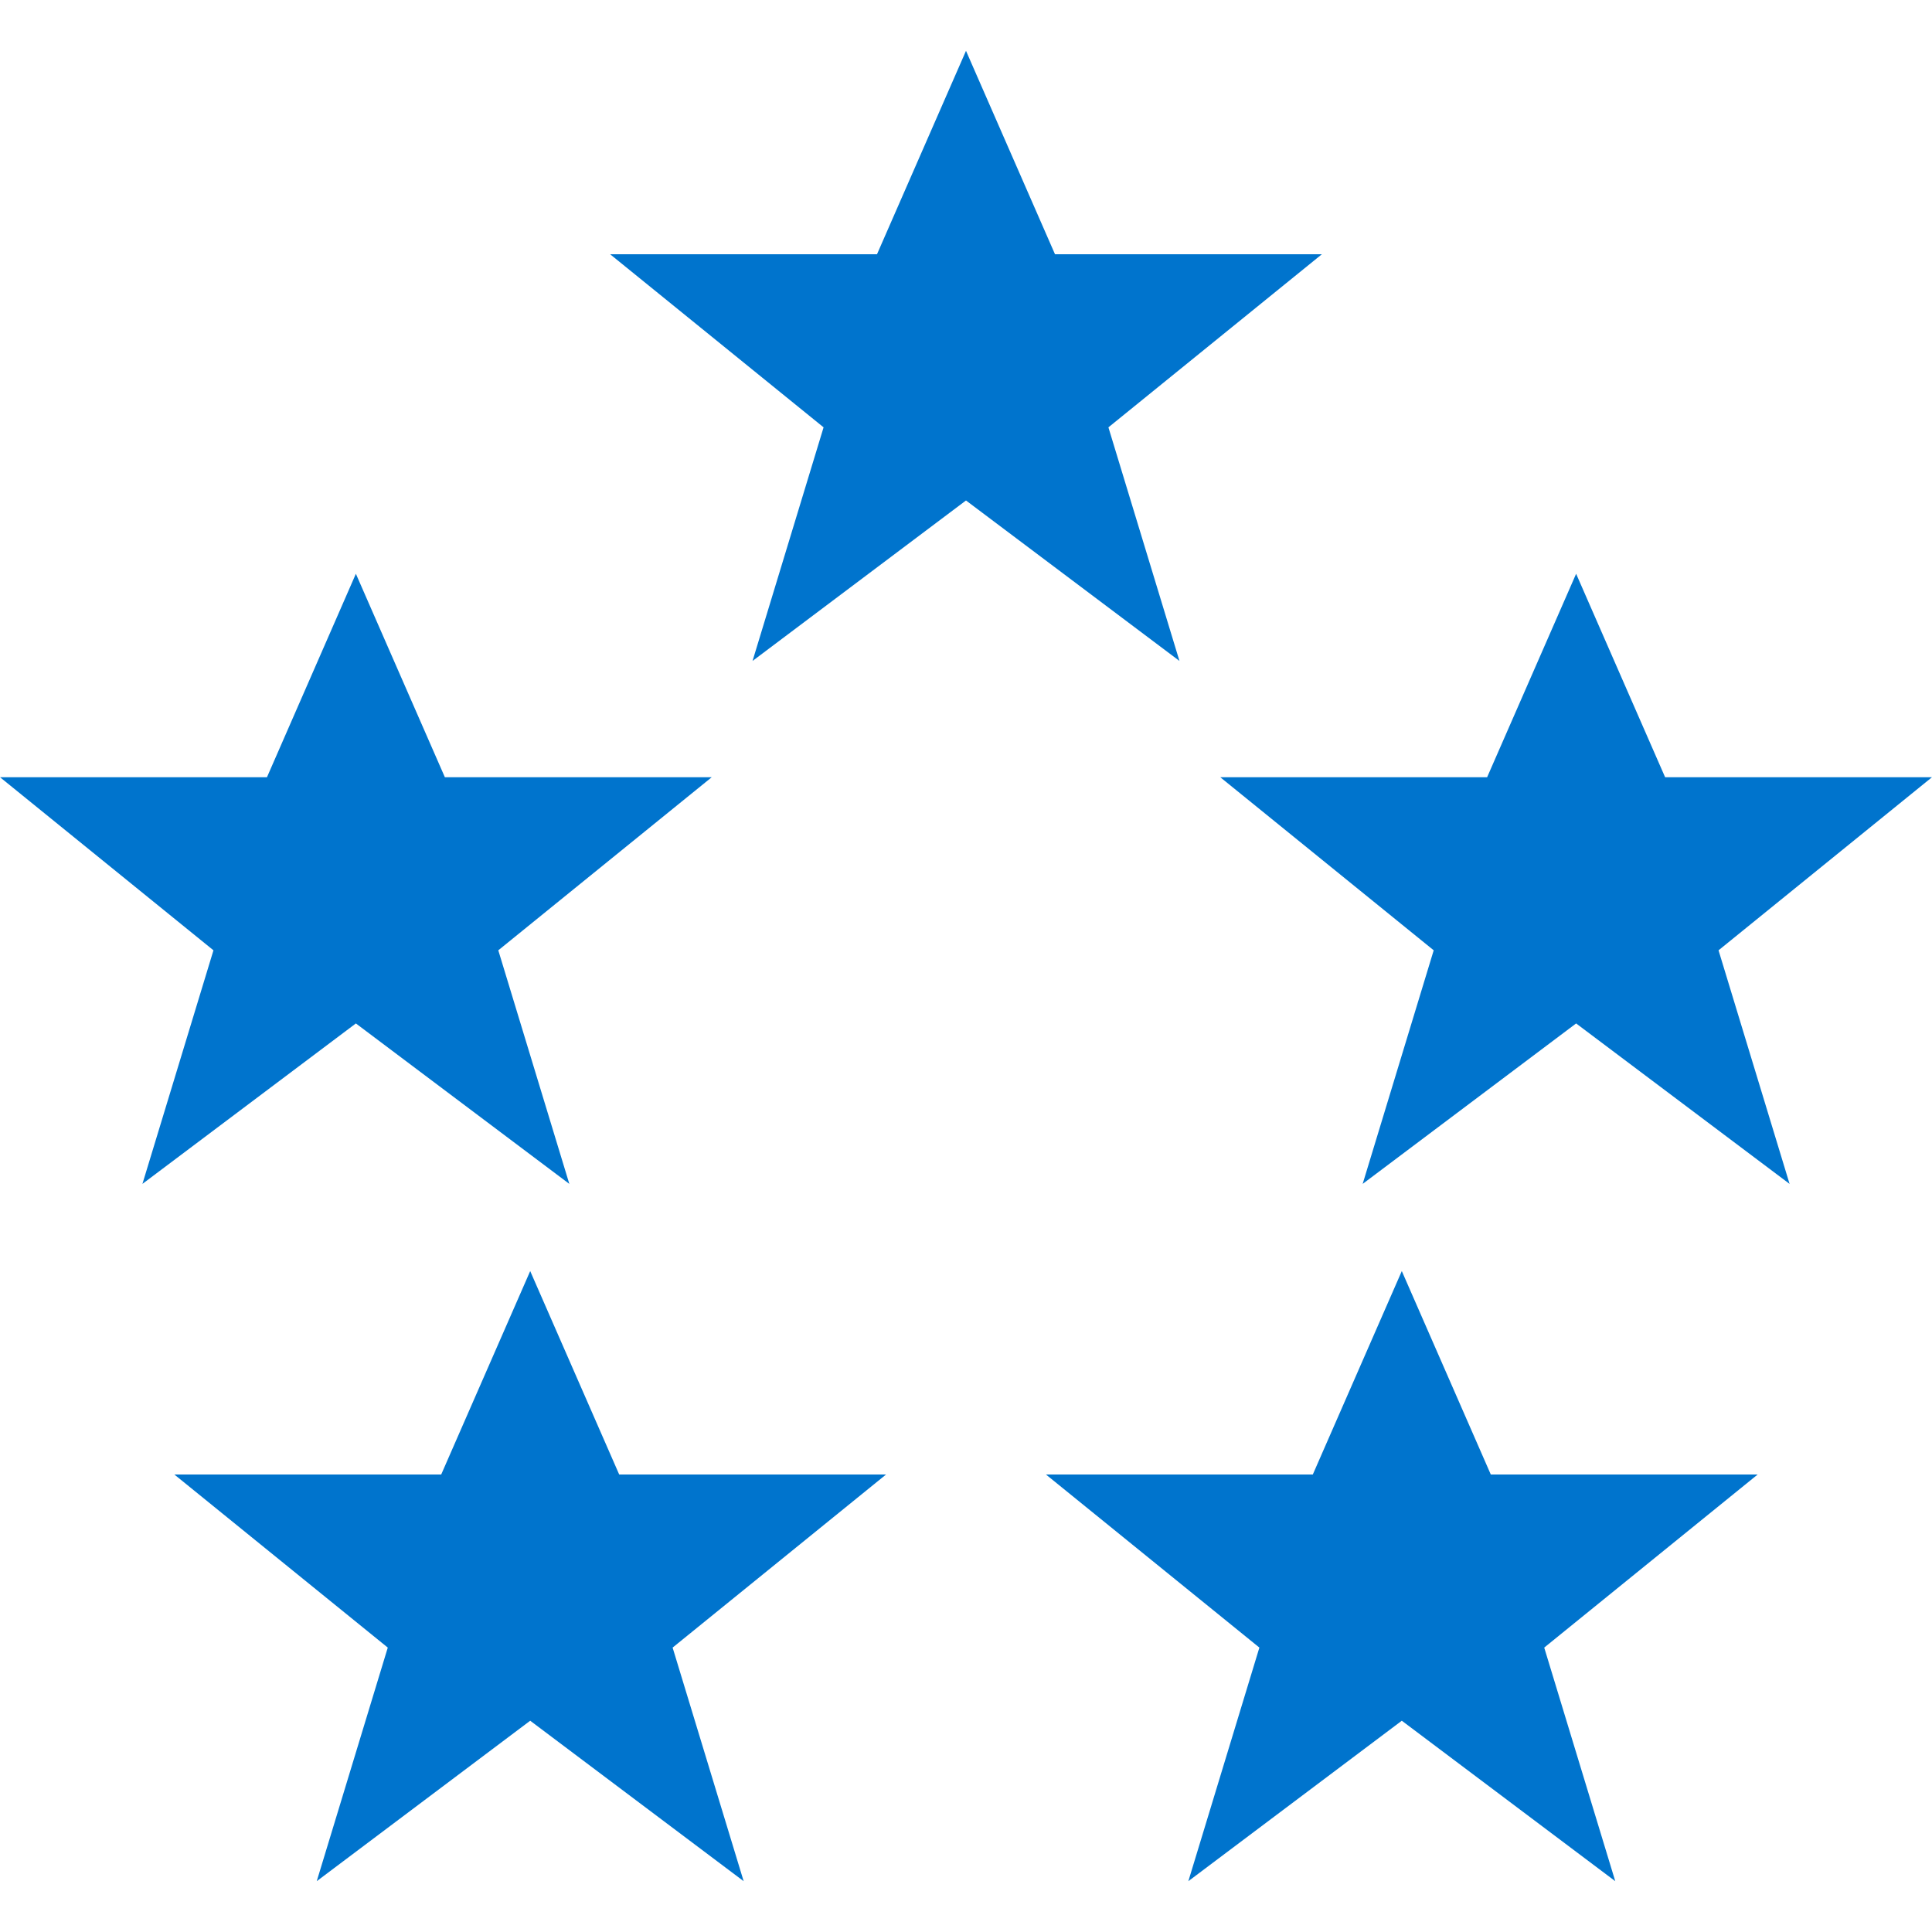
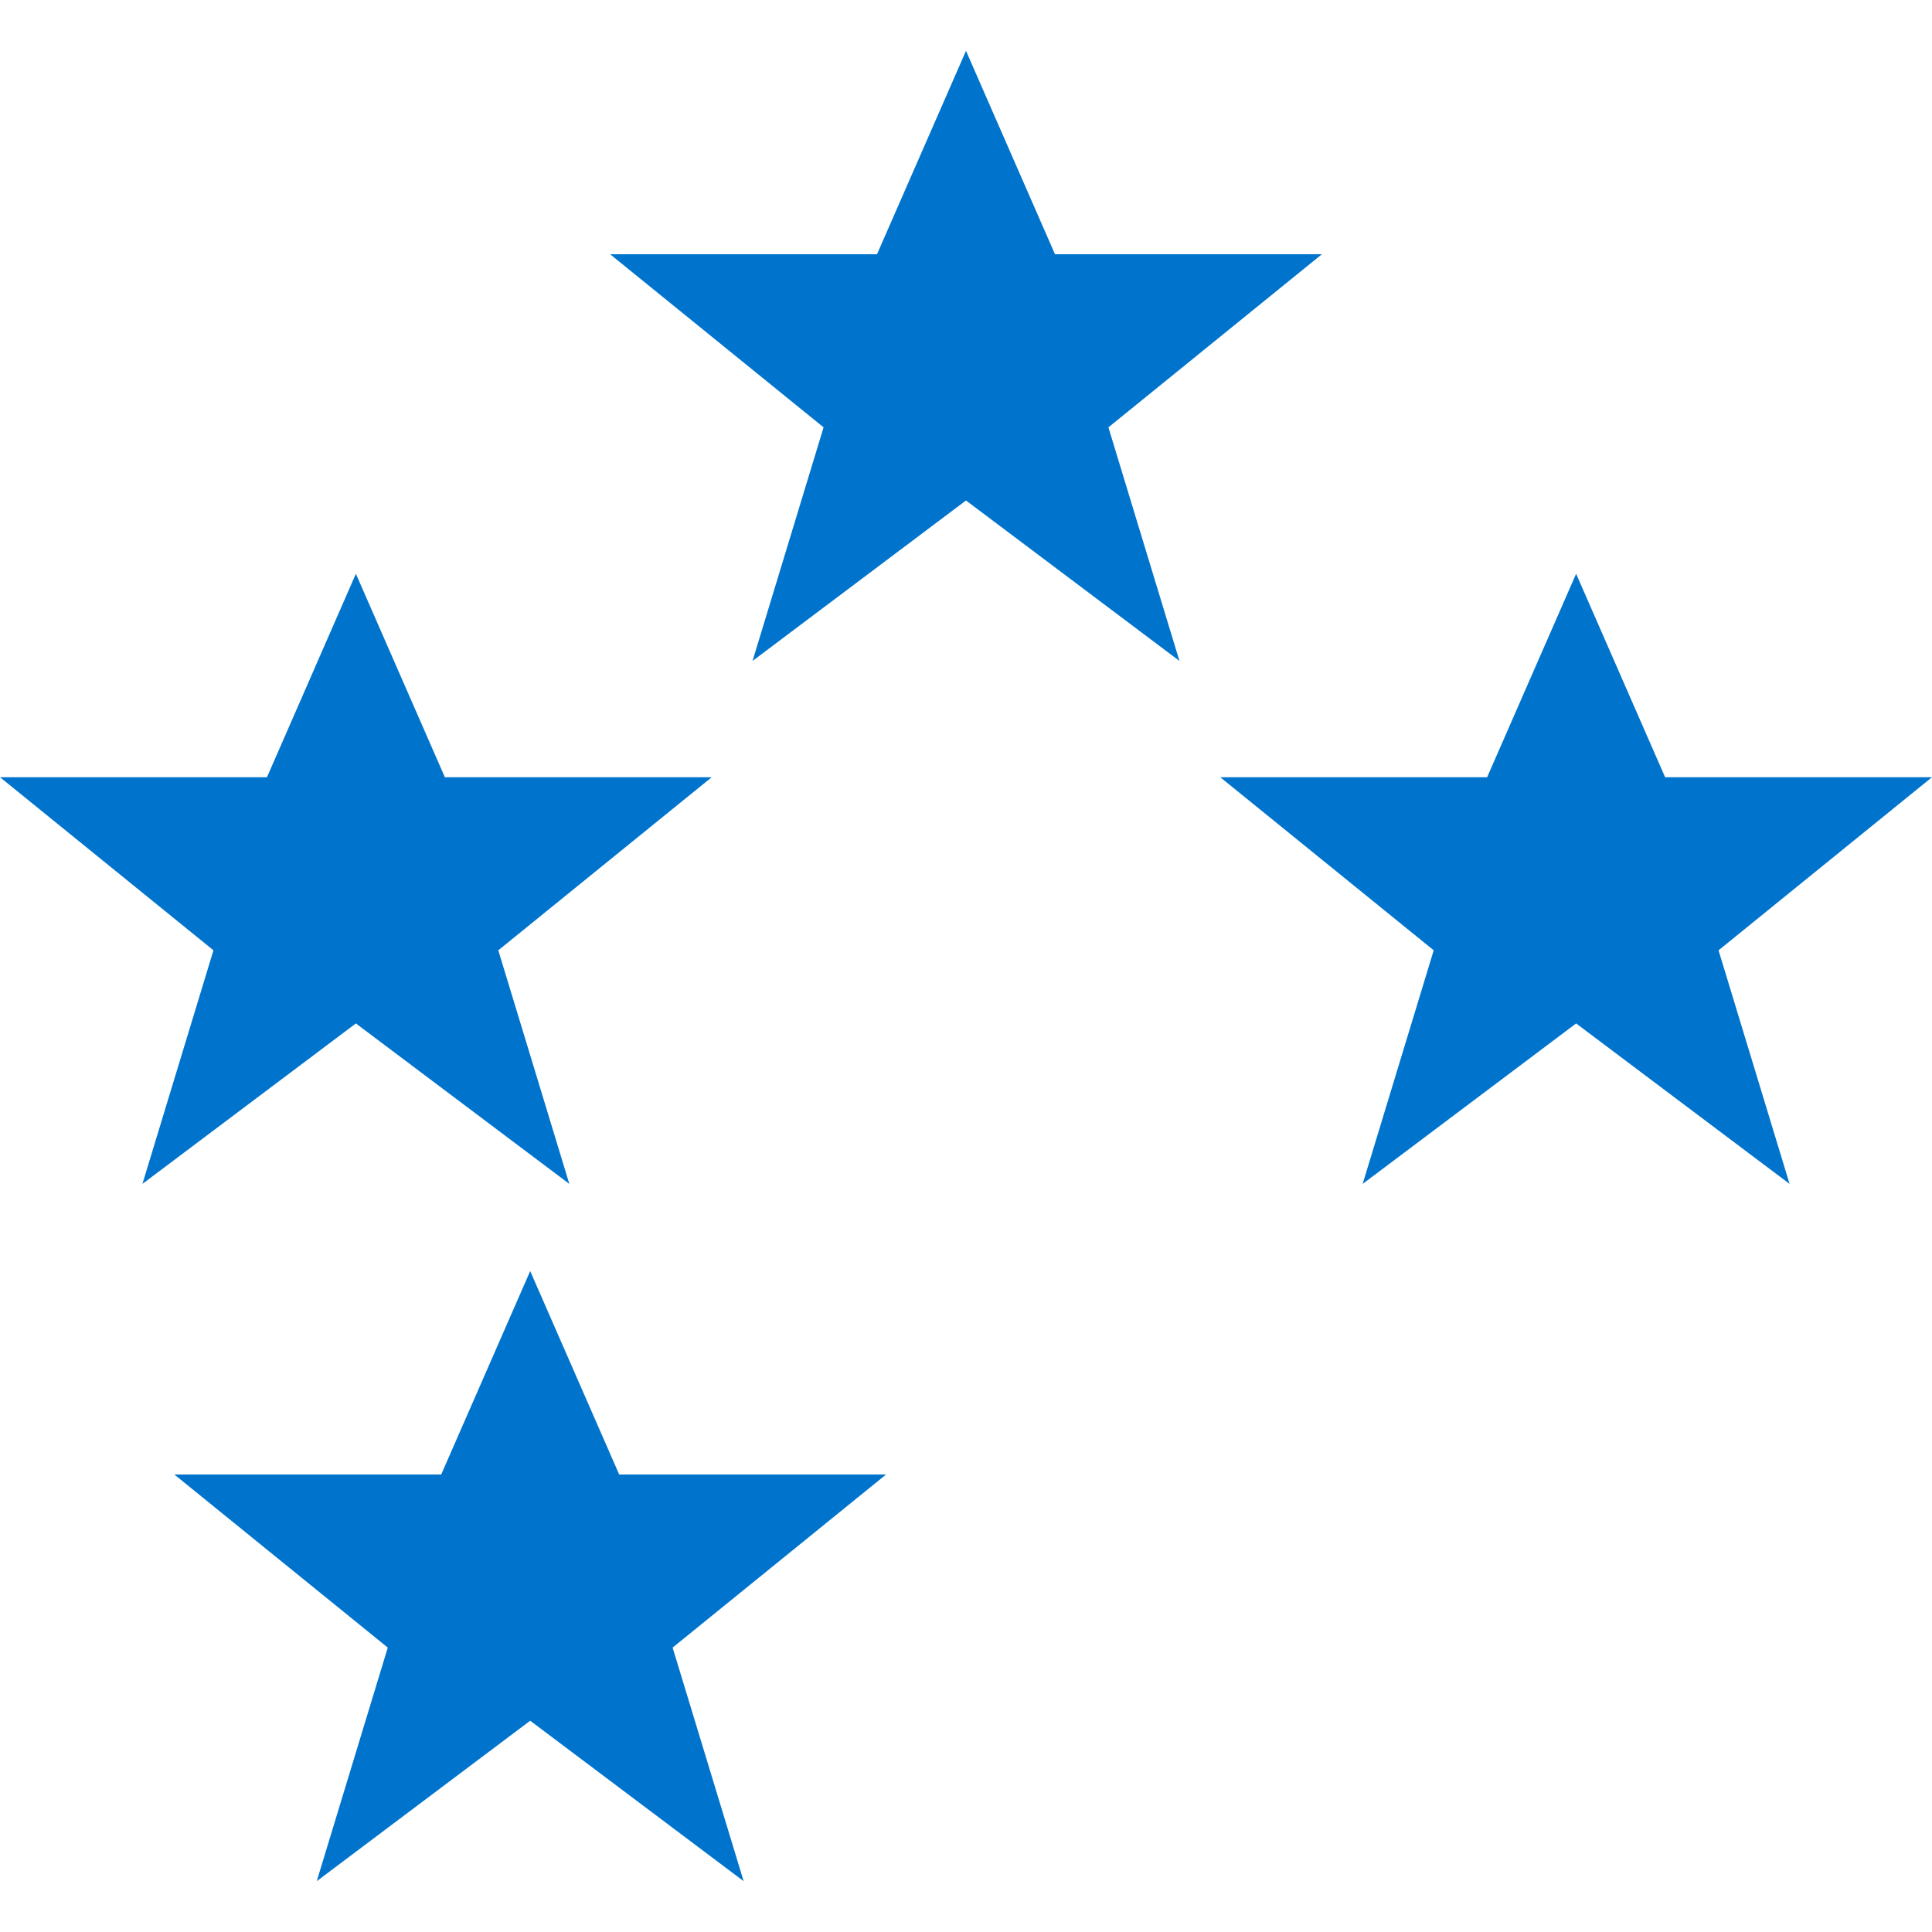
<svg xmlns="http://www.w3.org/2000/svg" version="1.1" width="512" height="512" x="0" y="0" viewBox="0 0 472.875 472.875" style="enable-background:new 0 0 512 512" xml:space="preserve" class="">
  <g>
    <g>
      <g>
        <g>
          <polygon points="271.296,104.597 323.541,62.229 258.219,62.229 236.437,12.437 214.656,62.229 149.333,62.229 201.579,104.597      184.192,161.771 236.437,122.496 288.683,161.771    " fill="#0074cd" data-original="#000000" style="" class="" />
          <polygon points="472.875,190.229 407.552,190.229 385.771,140.437 363.989,190.229 298.667,190.229 350.912,232.597      333.525,289.771 385.771,250.496 438.016,289.771 420.629,232.597    " fill="#0074cd" data-original="#000000" style="" class="" />
          <polygon points="87.104,250.496 139.349,289.771 121.963,232.597 174.208,190.229 108.885,190.229 87.104,140.437      65.344,190.229 0,190.229 52.245,232.597 34.859,289.771    " fill="#0074cd" data-original="#000000" style="" class="" />
-           <polygon points="364.885,360.896 343.104,311.104 321.323,360.896 256,360.896 308.245,403.264 290.859,460.437 343.104,421.163      395.349,460.437 377.963,403.264 430.208,360.896    " fill="#0074cd" data-original="#000000" style="" class="" />
          <polygon points="151.552,360.896 129.771,311.104 107.989,360.896 42.667,360.896 94.912,403.264 77.525,460.437      129.771,421.163 182.016,460.437 164.629,403.264 216.875,360.896    " fill="#0074cd" data-original="#000000" style="" class="" />
        </g>
      </g>
    </g>
    <g>
</g>
    <g>
</g>
    <g>
</g>
    <g>
</g>
    <g>
</g>
    <g>
</g>
    <g>
</g>
    <g>
</g>
    <g>
</g>
    <g>
</g>
    <g>
</g>
    <g>
</g>
    <g>
</g>
    <g>
</g>
    <g>
</g>
  </g>
</svg>